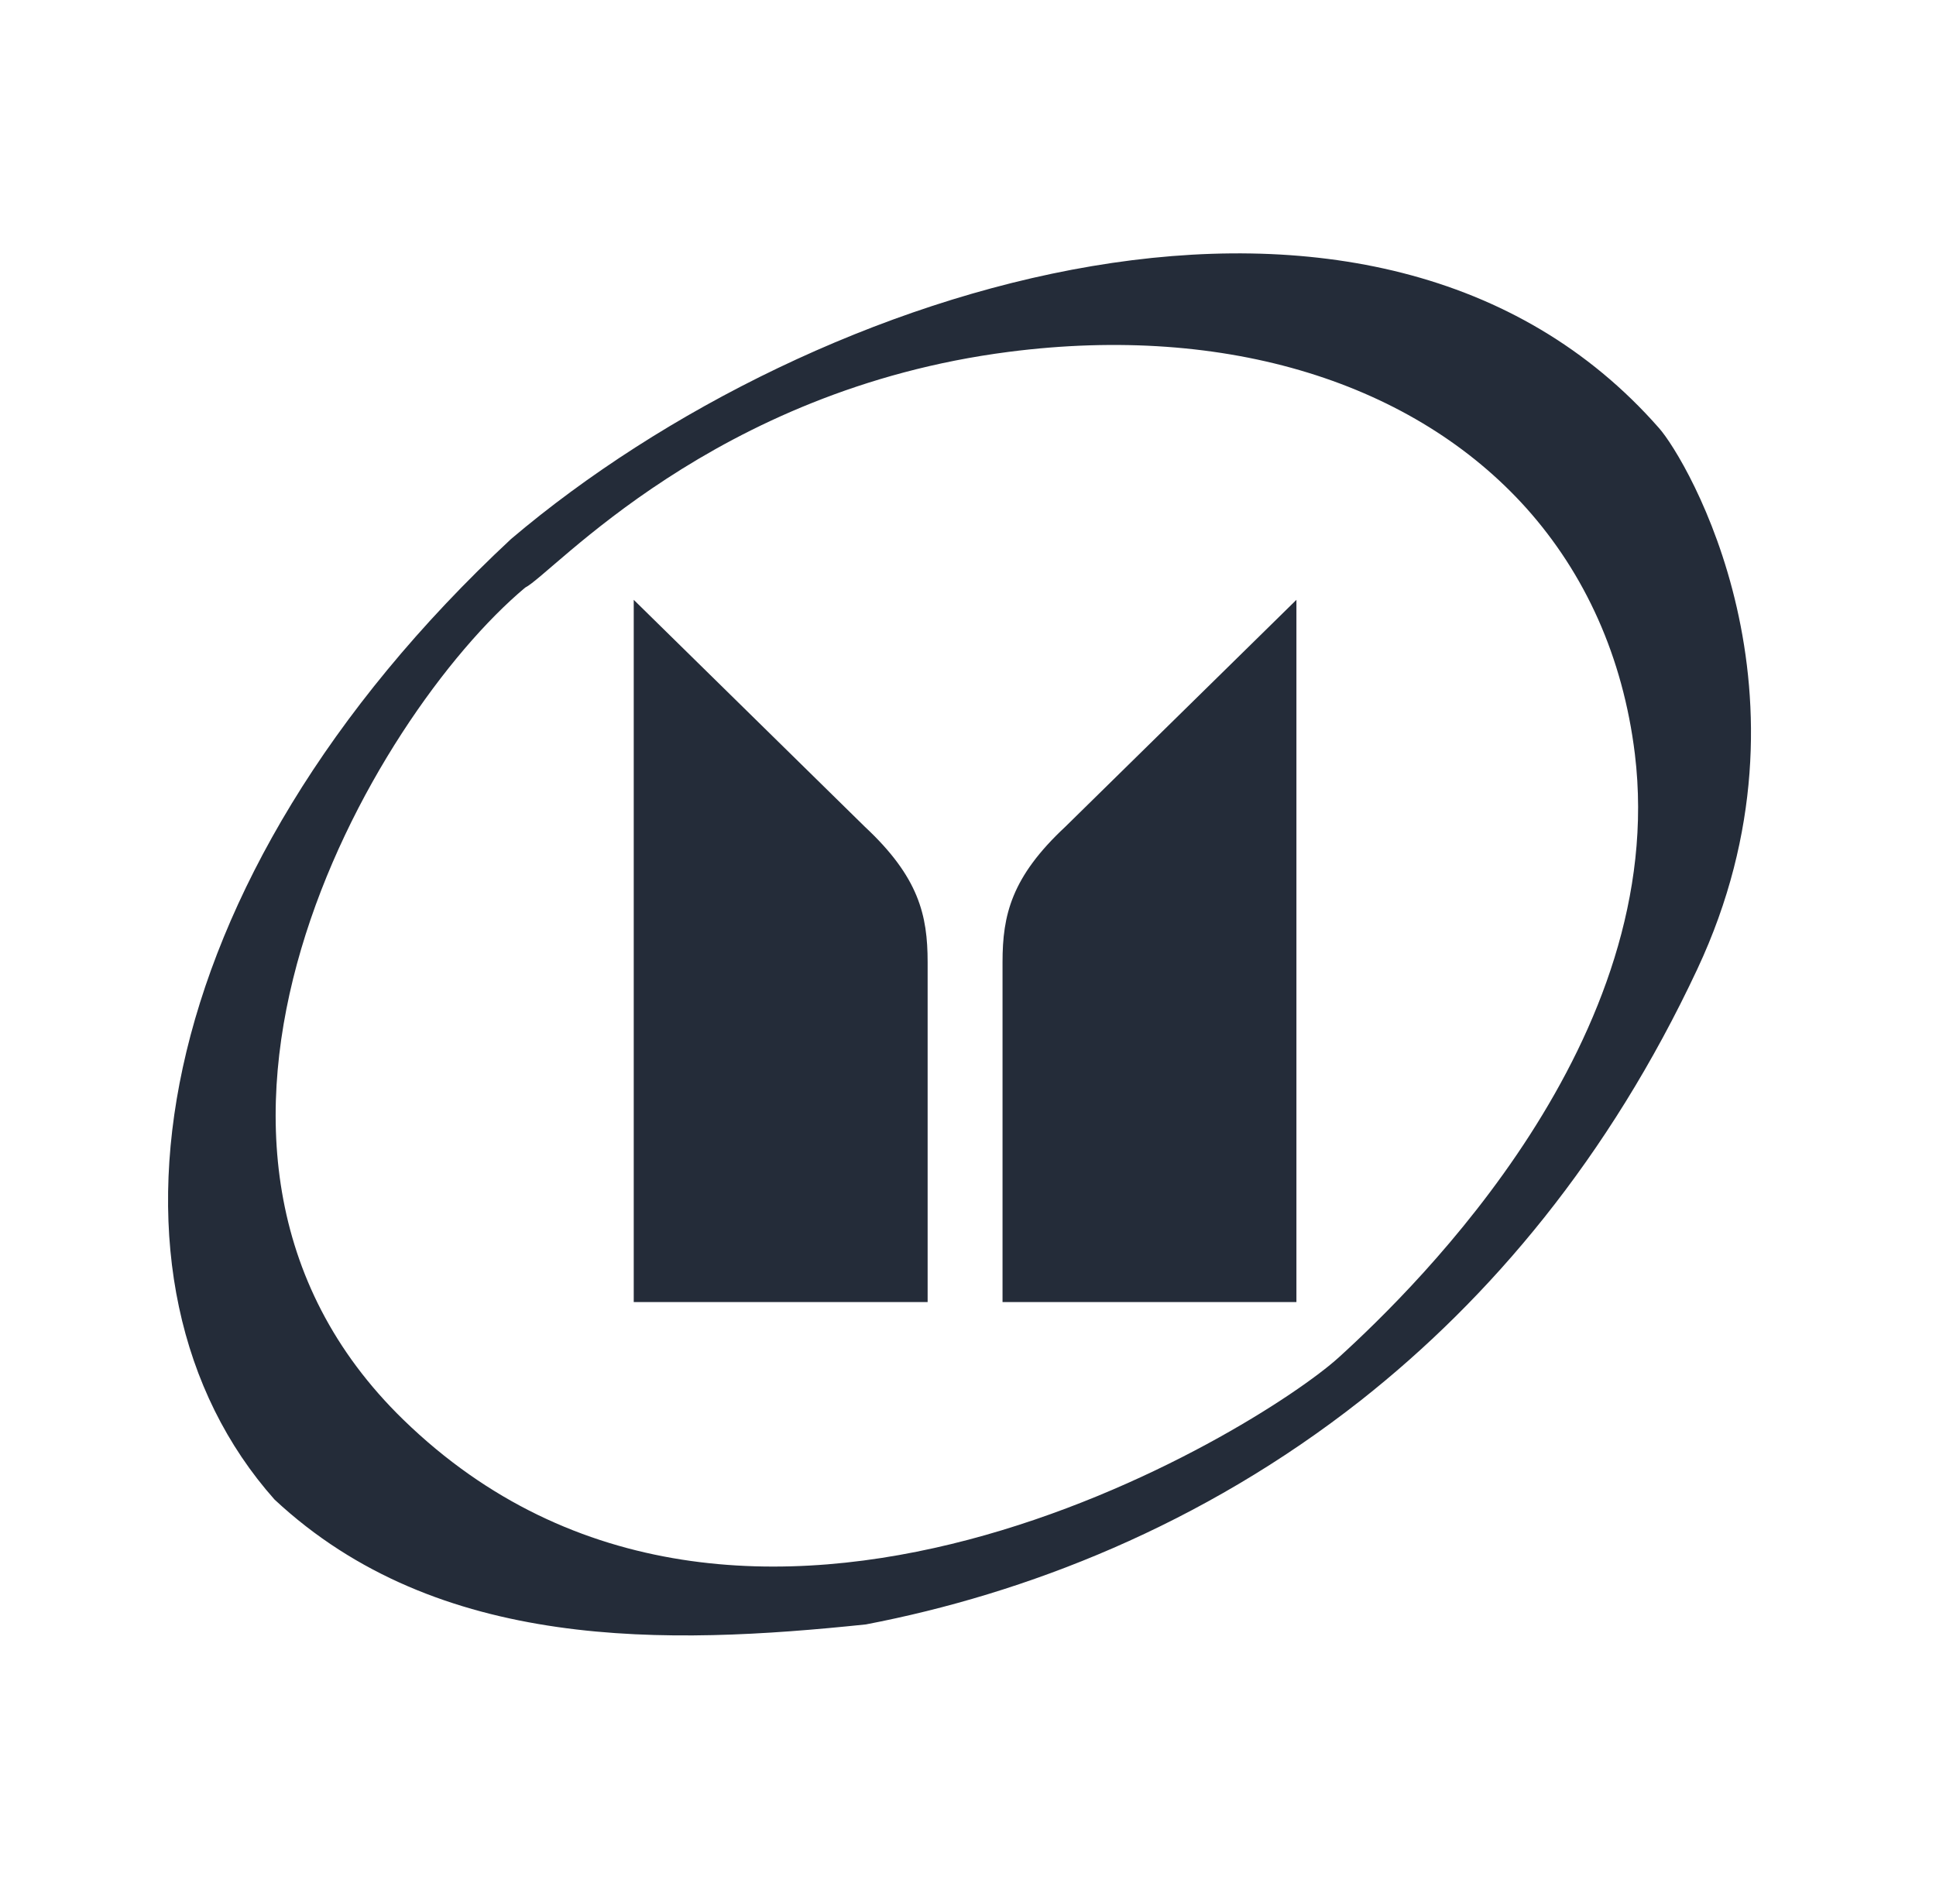
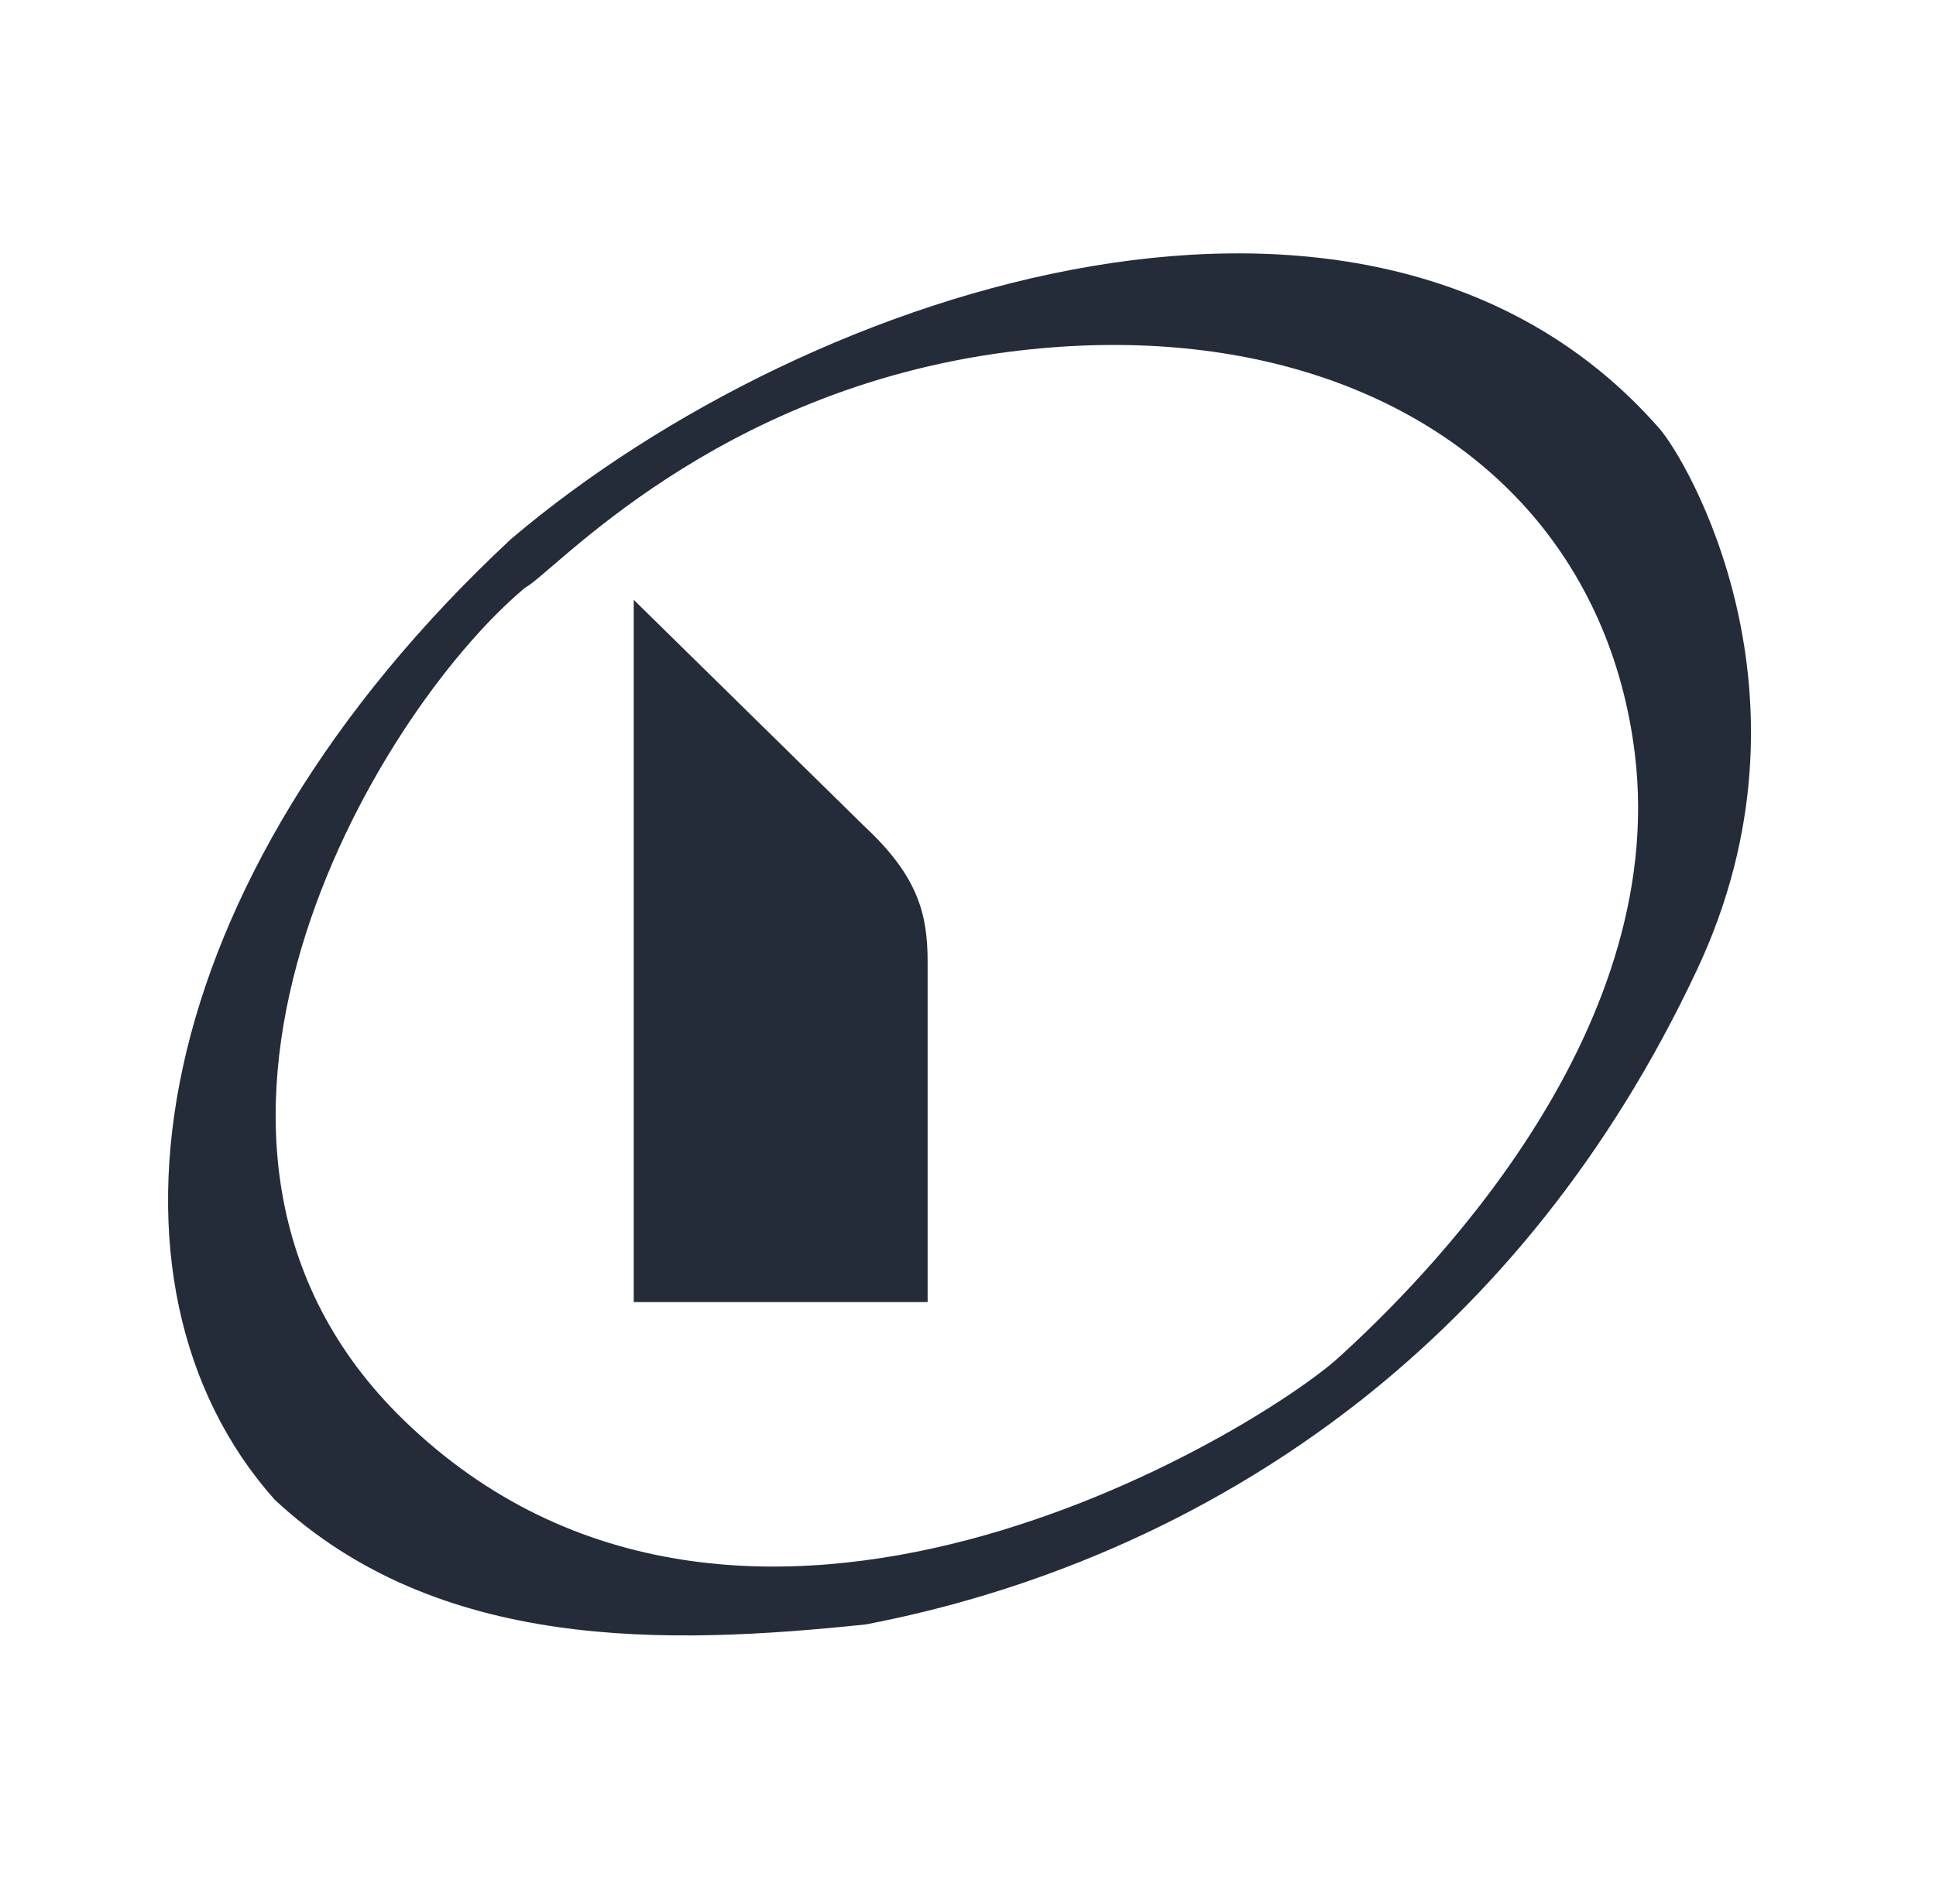
<svg xmlns="http://www.w3.org/2000/svg" width="61" height="60" viewBox="0 0 61 60" fill="none">
  <path d="M52.271 13.488C43.33 3.306 25.635 8.899 16.105 16.983C4.486 27.803 2.624 40.476 8.65 47.254C13.803 52.063 21.038 51.843 27.284 51.189C32.306 50.226 37.859 48.078 42.881 44.126C46.956 40.909 50.687 36.499 53.48 30.538C57.53 21.899 53.145 14.468 52.271 13.488ZM42.187 42.771C39.663 45.065 23.414 55.15 12.709 44.739C3.832 36.107 11.72 22.56 16.546 18.518C17.42 18.078 22.466 12.288 31.784 11.088C38.7 10.197 44.571 12.084 48.099 16.02C49.936 18.078 51.136 20.691 51.512 23.761C52.598 32.719 44.71 40.476 42.187 42.771Z" fill="#242C39" />
  <path d="M19.968 18.902V41.031H29.228V30.318C29.228 28.84 28.95 27.64 27.252 26.055L19.968 18.902Z" fill="#242C39" />
-   <path d="M40.848 18.902V41.031H31.588V30.318C31.588 28.84 31.865 27.64 33.564 26.055L40.848 18.902Z" fill="#242C39" />
</svg>